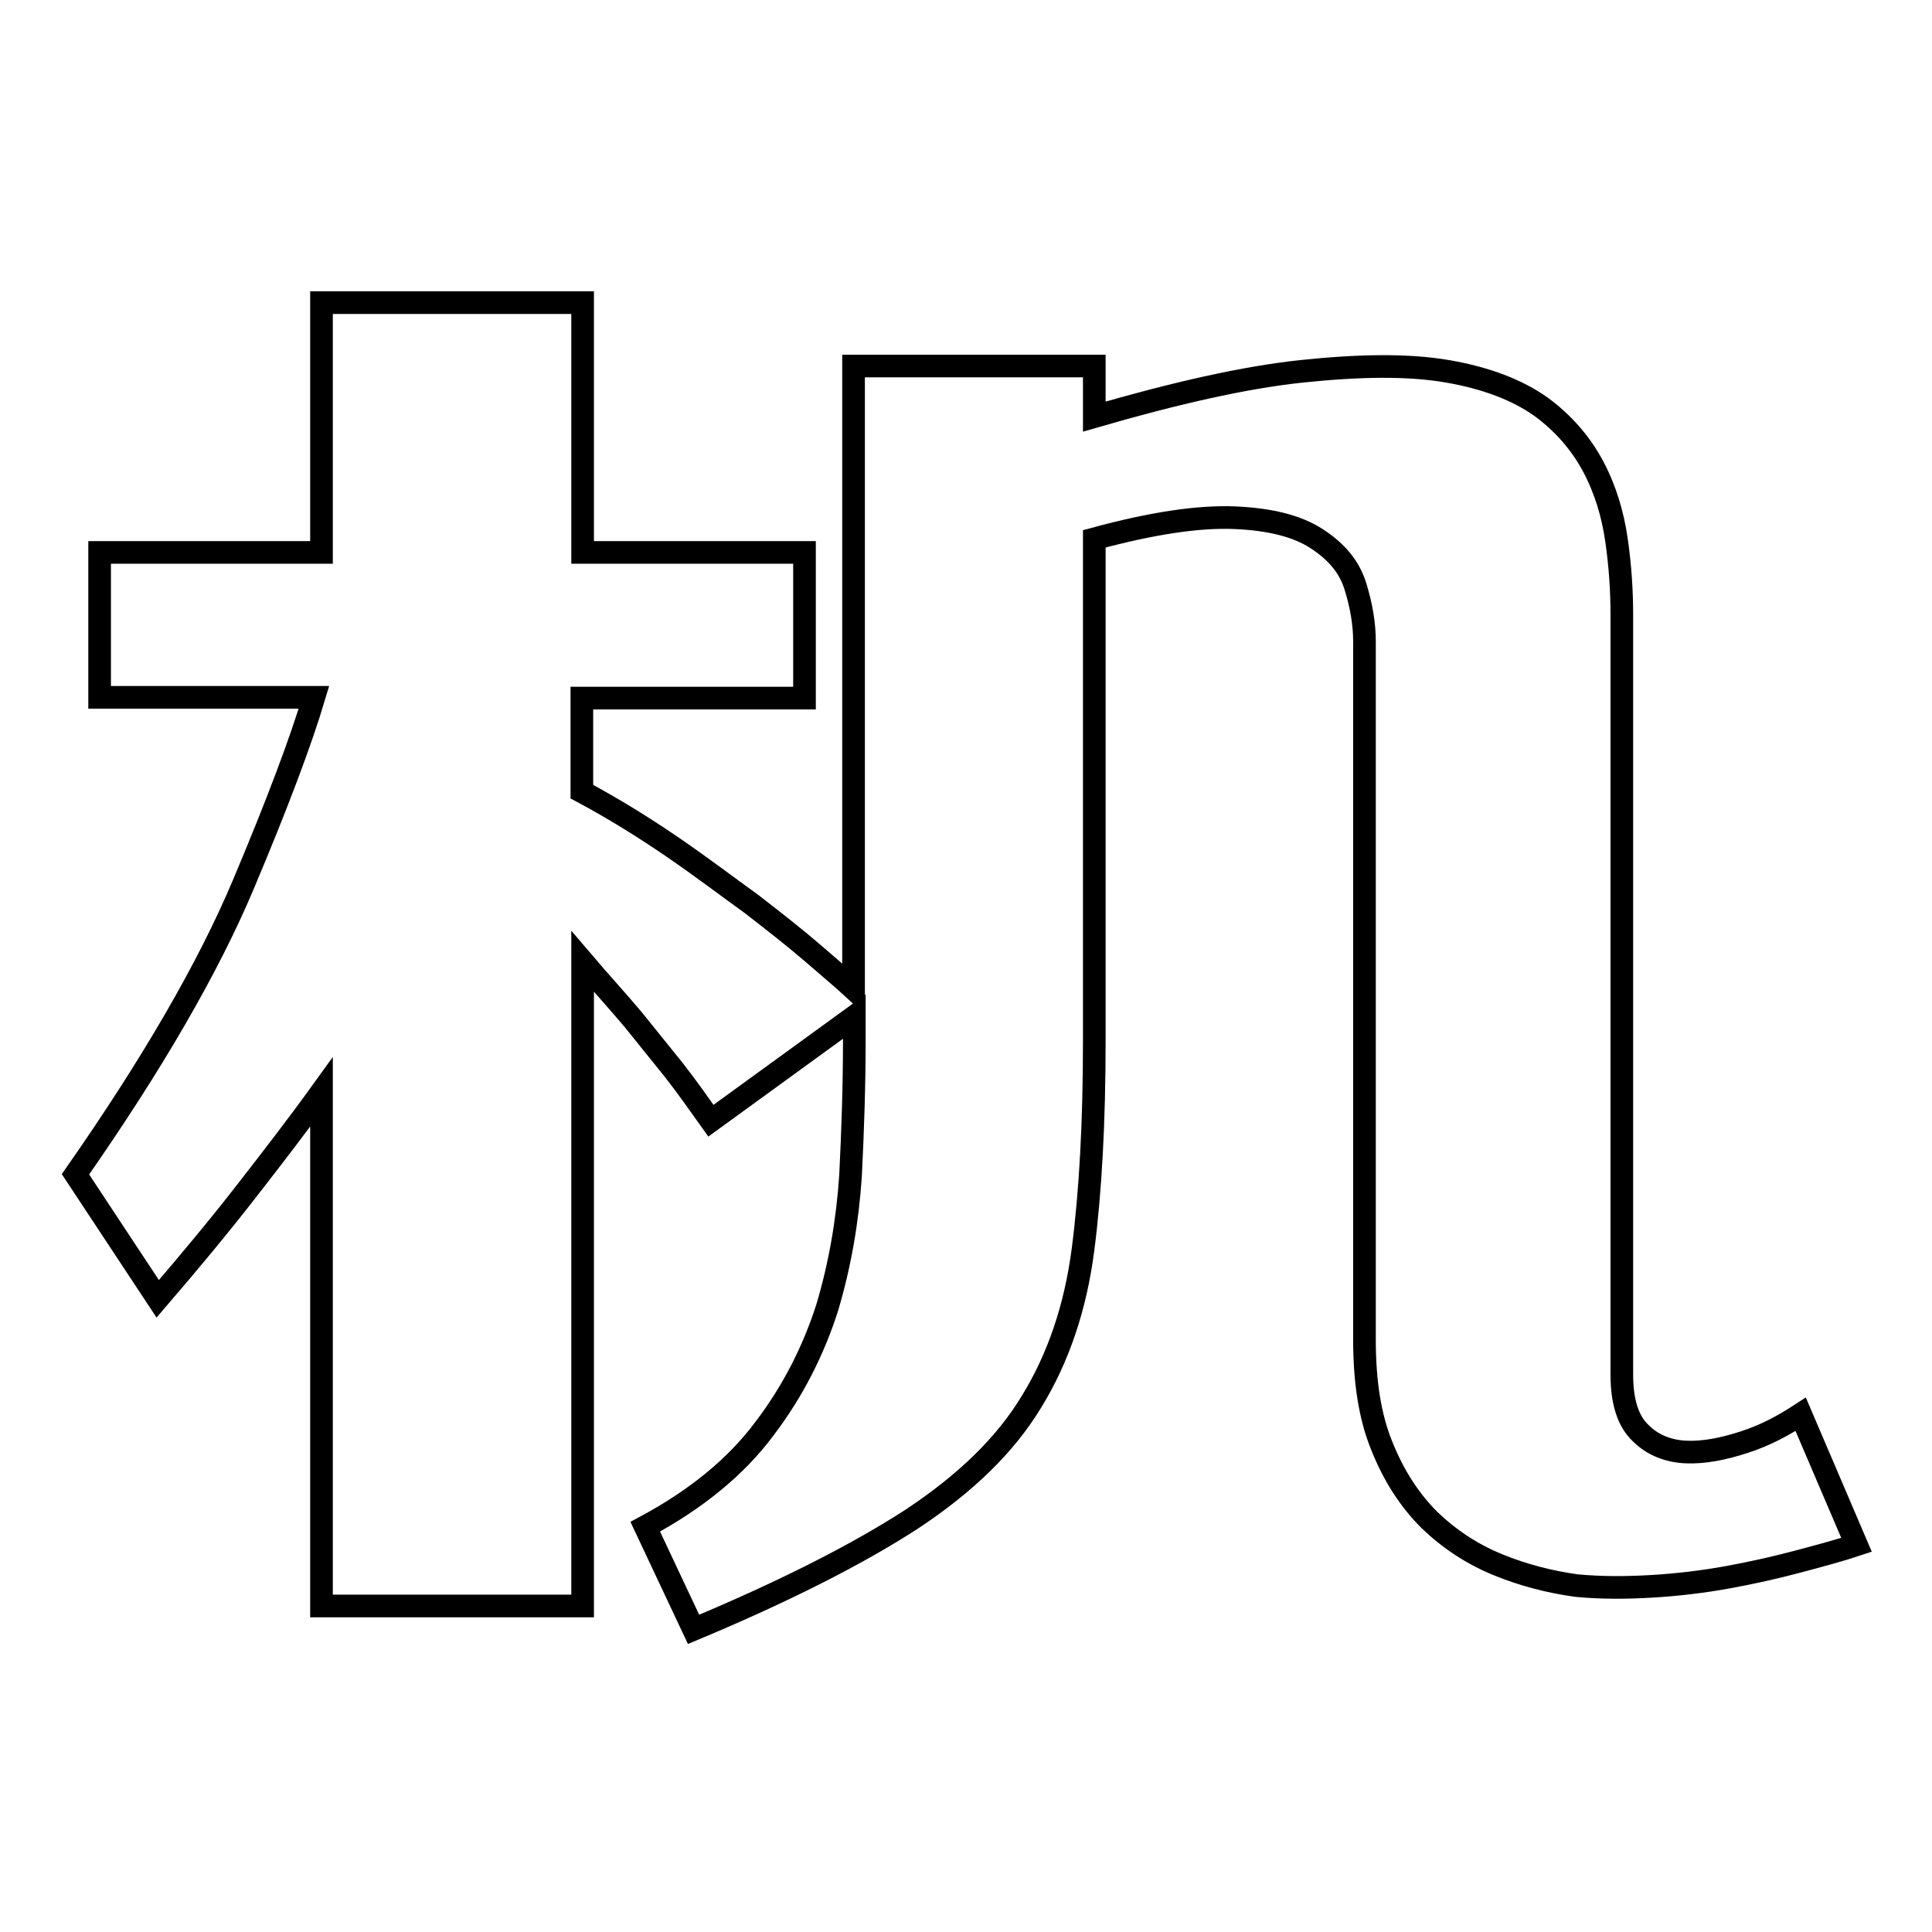
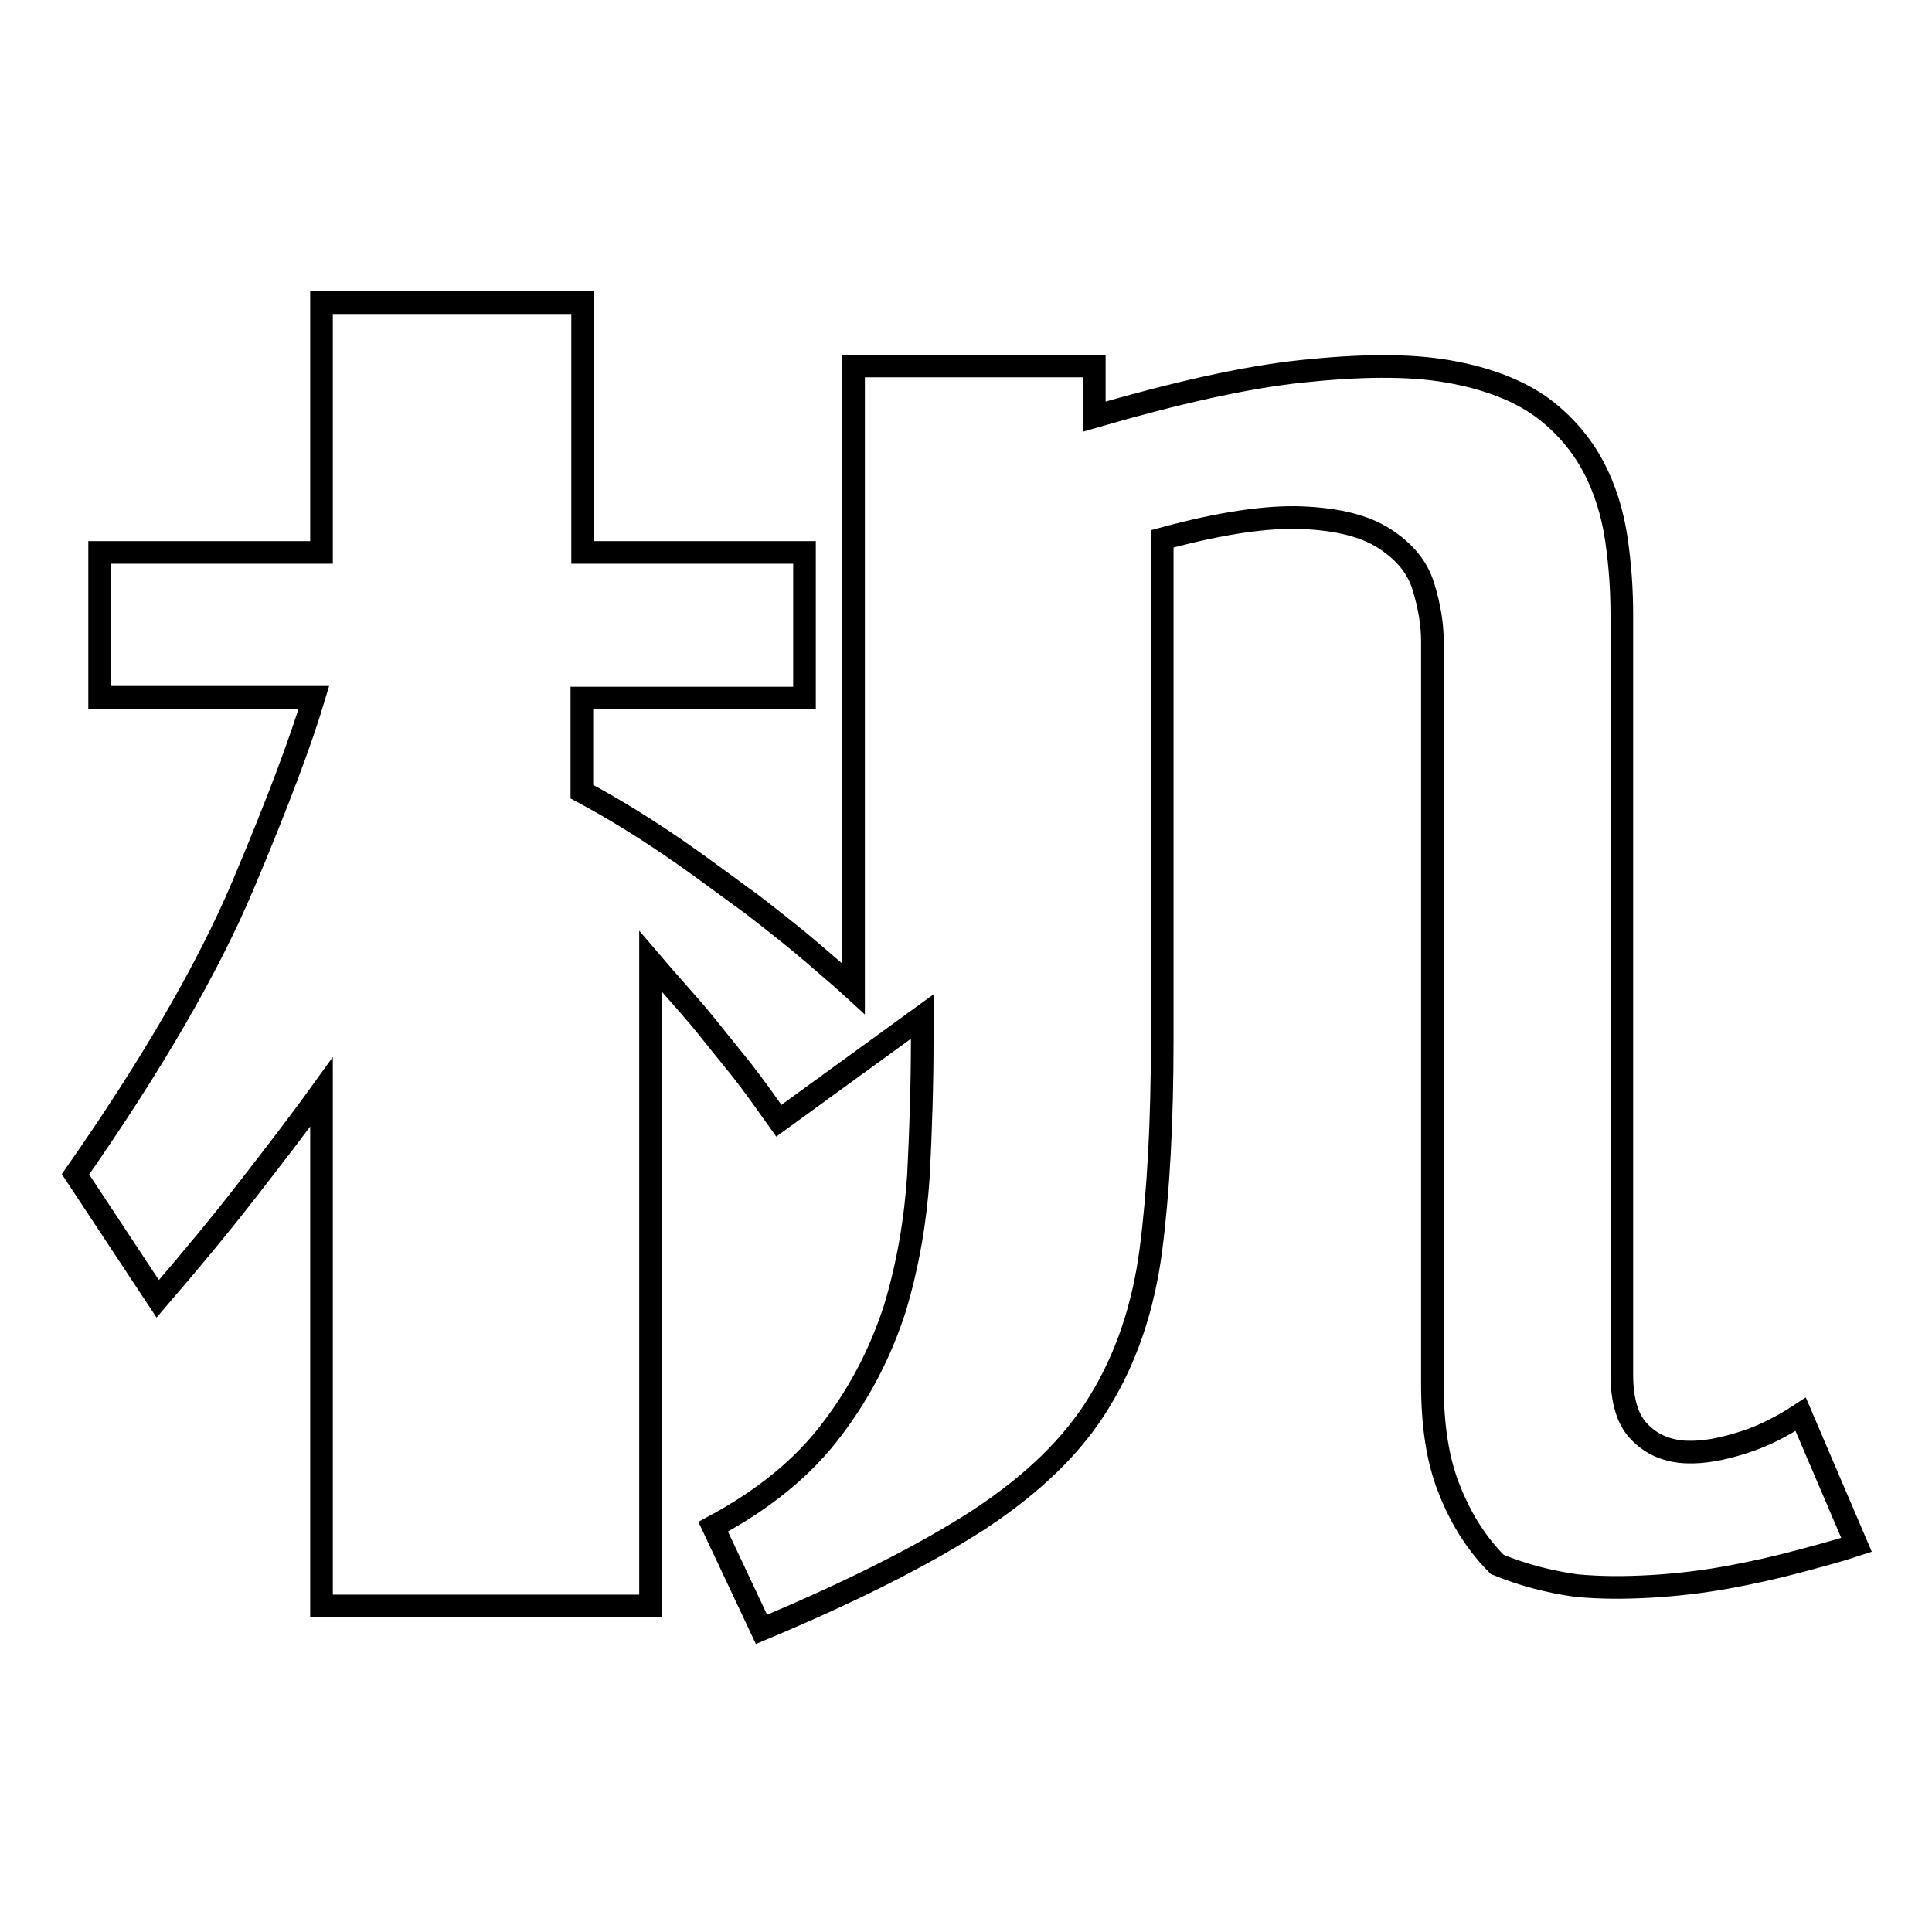
<svg xmlns="http://www.w3.org/2000/svg" version="1.1" x="0px" y="0px" viewBox="0 0 256 256" enable-background="new 0 0 256 256" xml:space="preserve">
  <g>
    <g>
-       <path stroke-width="3" fill-opacity="0" stroke="#000000" d="M214.9,182.1c0,3.6,0.8,6.2,2.5,7.8c1.6,1.6,3.7,2.4,6,2.5c2.4,0.1,4.9-0.4,7.7-1.3s5.2-2.2,7.5-3.7l7.4,17.3c-2.1,0.7-4.7,1.4-7.7,2.2c-3,0.8-6.1,1.5-9.4,2.1c-3.3,0.6-6.7,1-10.1,1.2c-3.5,0.2-6.7,0.2-9.9-0.1c-3.6-0.5-7.1-1.4-10.5-2.8c-3.4-1.4-6.4-3.4-9-5.9c-2.6-2.6-4.7-5.8-6.3-9.8c-1.6-3.9-2.3-8.6-2.3-14.1V85c0-2.3-0.4-4.7-1.2-7.3c-0.8-2.6-2.5-4.6-5.1-6.3s-6.2-2.6-10.9-2.8c-4.7-0.2-10.9,0.7-18.6,2.8v66.4c0,10.9-0.5,20.1-1.5,27.8c-1,7.7-3.3,14.4-6.8,20.1c-3.5,5.8-8.8,10.9-15.9,15.6c-7.1,4.6-16.7,9.5-28.9,14.6l-6.4-13.6c6.7-3.6,12-7.9,15.8-13c3.8-5,6.5-10.4,8.3-16c1.7-5.7,2.7-11.5,3.1-17.5c0.3-6,0.5-12,0.5-17.9v-3.2l-19,13.8c-1.5-2.1-3.1-4.4-4.9-6.7l-5.4-6.7c-2.1-2.5-4.4-5-6.7-7.7v85.4H42.6v-68.1c-3.1,4.3-6.5,8.7-10,13.2s-7.4,9.2-11.7,14.2L10,155.6c10.2-14.6,17.6-27.4,22.2-38.3c4.6-10.9,7.7-19.2,9.4-24.9H13.2V73.2h29.4V40.1h34.6v33.1h29.4v19.3H77.1v12.4c4.3,2.3,8.3,4.8,12.1,7.4c3.8,2.6,7.2,5.2,10.4,7.5c3.1,2.4,5.9,4.6,8.1,6.5c2.3,2,4.1,3.5,5.4,4.7V48.5H145v6.7c10.7-3.1,19.9-5.2,27.5-6s14.1-0.9,19.3,0c5.2,0.9,9.3,2.5,12.4,4.7c3,2.2,5.3,4.9,6.9,7.9c1.6,3,2.6,6.3,3.1,9.8c0.5,3.5,0.7,6.7,0.7,9.9L214.9,182.1L214.9,182.1z" />
+       <path stroke-width="3" fill-opacity="0" stroke="#000000" d="M214.9,182.1c0,3.6,0.8,6.2,2.5,7.8c1.6,1.6,3.7,2.4,6,2.5c2.4,0.1,4.9-0.4,7.7-1.3s5.2-2.2,7.5-3.7l7.4,17.3c-2.1,0.7-4.7,1.4-7.7,2.2c-3,0.8-6.1,1.5-9.4,2.1c-3.3,0.6-6.7,1-10.1,1.2c-3.5,0.2-6.7,0.2-9.9-0.1c-3.6-0.5-7.1-1.4-10.5-2.8c-2.6-2.6-4.7-5.8-6.3-9.8c-1.6-3.9-2.3-8.6-2.3-14.1V85c0-2.3-0.4-4.7-1.2-7.3c-0.8-2.6-2.5-4.6-5.1-6.3s-6.2-2.6-10.9-2.8c-4.7-0.2-10.9,0.7-18.6,2.8v66.4c0,10.9-0.5,20.1-1.5,27.8c-1,7.7-3.3,14.4-6.8,20.1c-3.5,5.8-8.8,10.9-15.9,15.6c-7.1,4.6-16.7,9.5-28.9,14.6l-6.4-13.6c6.7-3.6,12-7.9,15.8-13c3.8-5,6.5-10.4,8.3-16c1.7-5.7,2.7-11.5,3.1-17.5c0.3-6,0.5-12,0.5-17.9v-3.2l-19,13.8c-1.5-2.1-3.1-4.4-4.9-6.7l-5.4-6.7c-2.1-2.5-4.4-5-6.7-7.7v85.4H42.6v-68.1c-3.1,4.3-6.5,8.7-10,13.2s-7.4,9.2-11.7,14.2L10,155.6c10.2-14.6,17.6-27.4,22.2-38.3c4.6-10.9,7.7-19.2,9.4-24.9H13.2V73.2h29.4V40.1h34.6v33.1h29.4v19.3H77.1v12.4c4.3,2.3,8.3,4.8,12.1,7.4c3.8,2.6,7.2,5.2,10.4,7.5c3.1,2.4,5.9,4.6,8.1,6.5c2.3,2,4.1,3.5,5.4,4.7V48.5H145v6.7c10.7-3.1,19.9-5.2,27.5-6s14.1-0.9,19.3,0c5.2,0.9,9.3,2.5,12.4,4.7c3,2.2,5.3,4.9,6.9,7.9c1.6,3,2.6,6.3,3.1,9.8c0.5,3.5,0.7,6.7,0.7,9.9L214.9,182.1L214.9,182.1z" />
    </g>
  </g>
</svg>